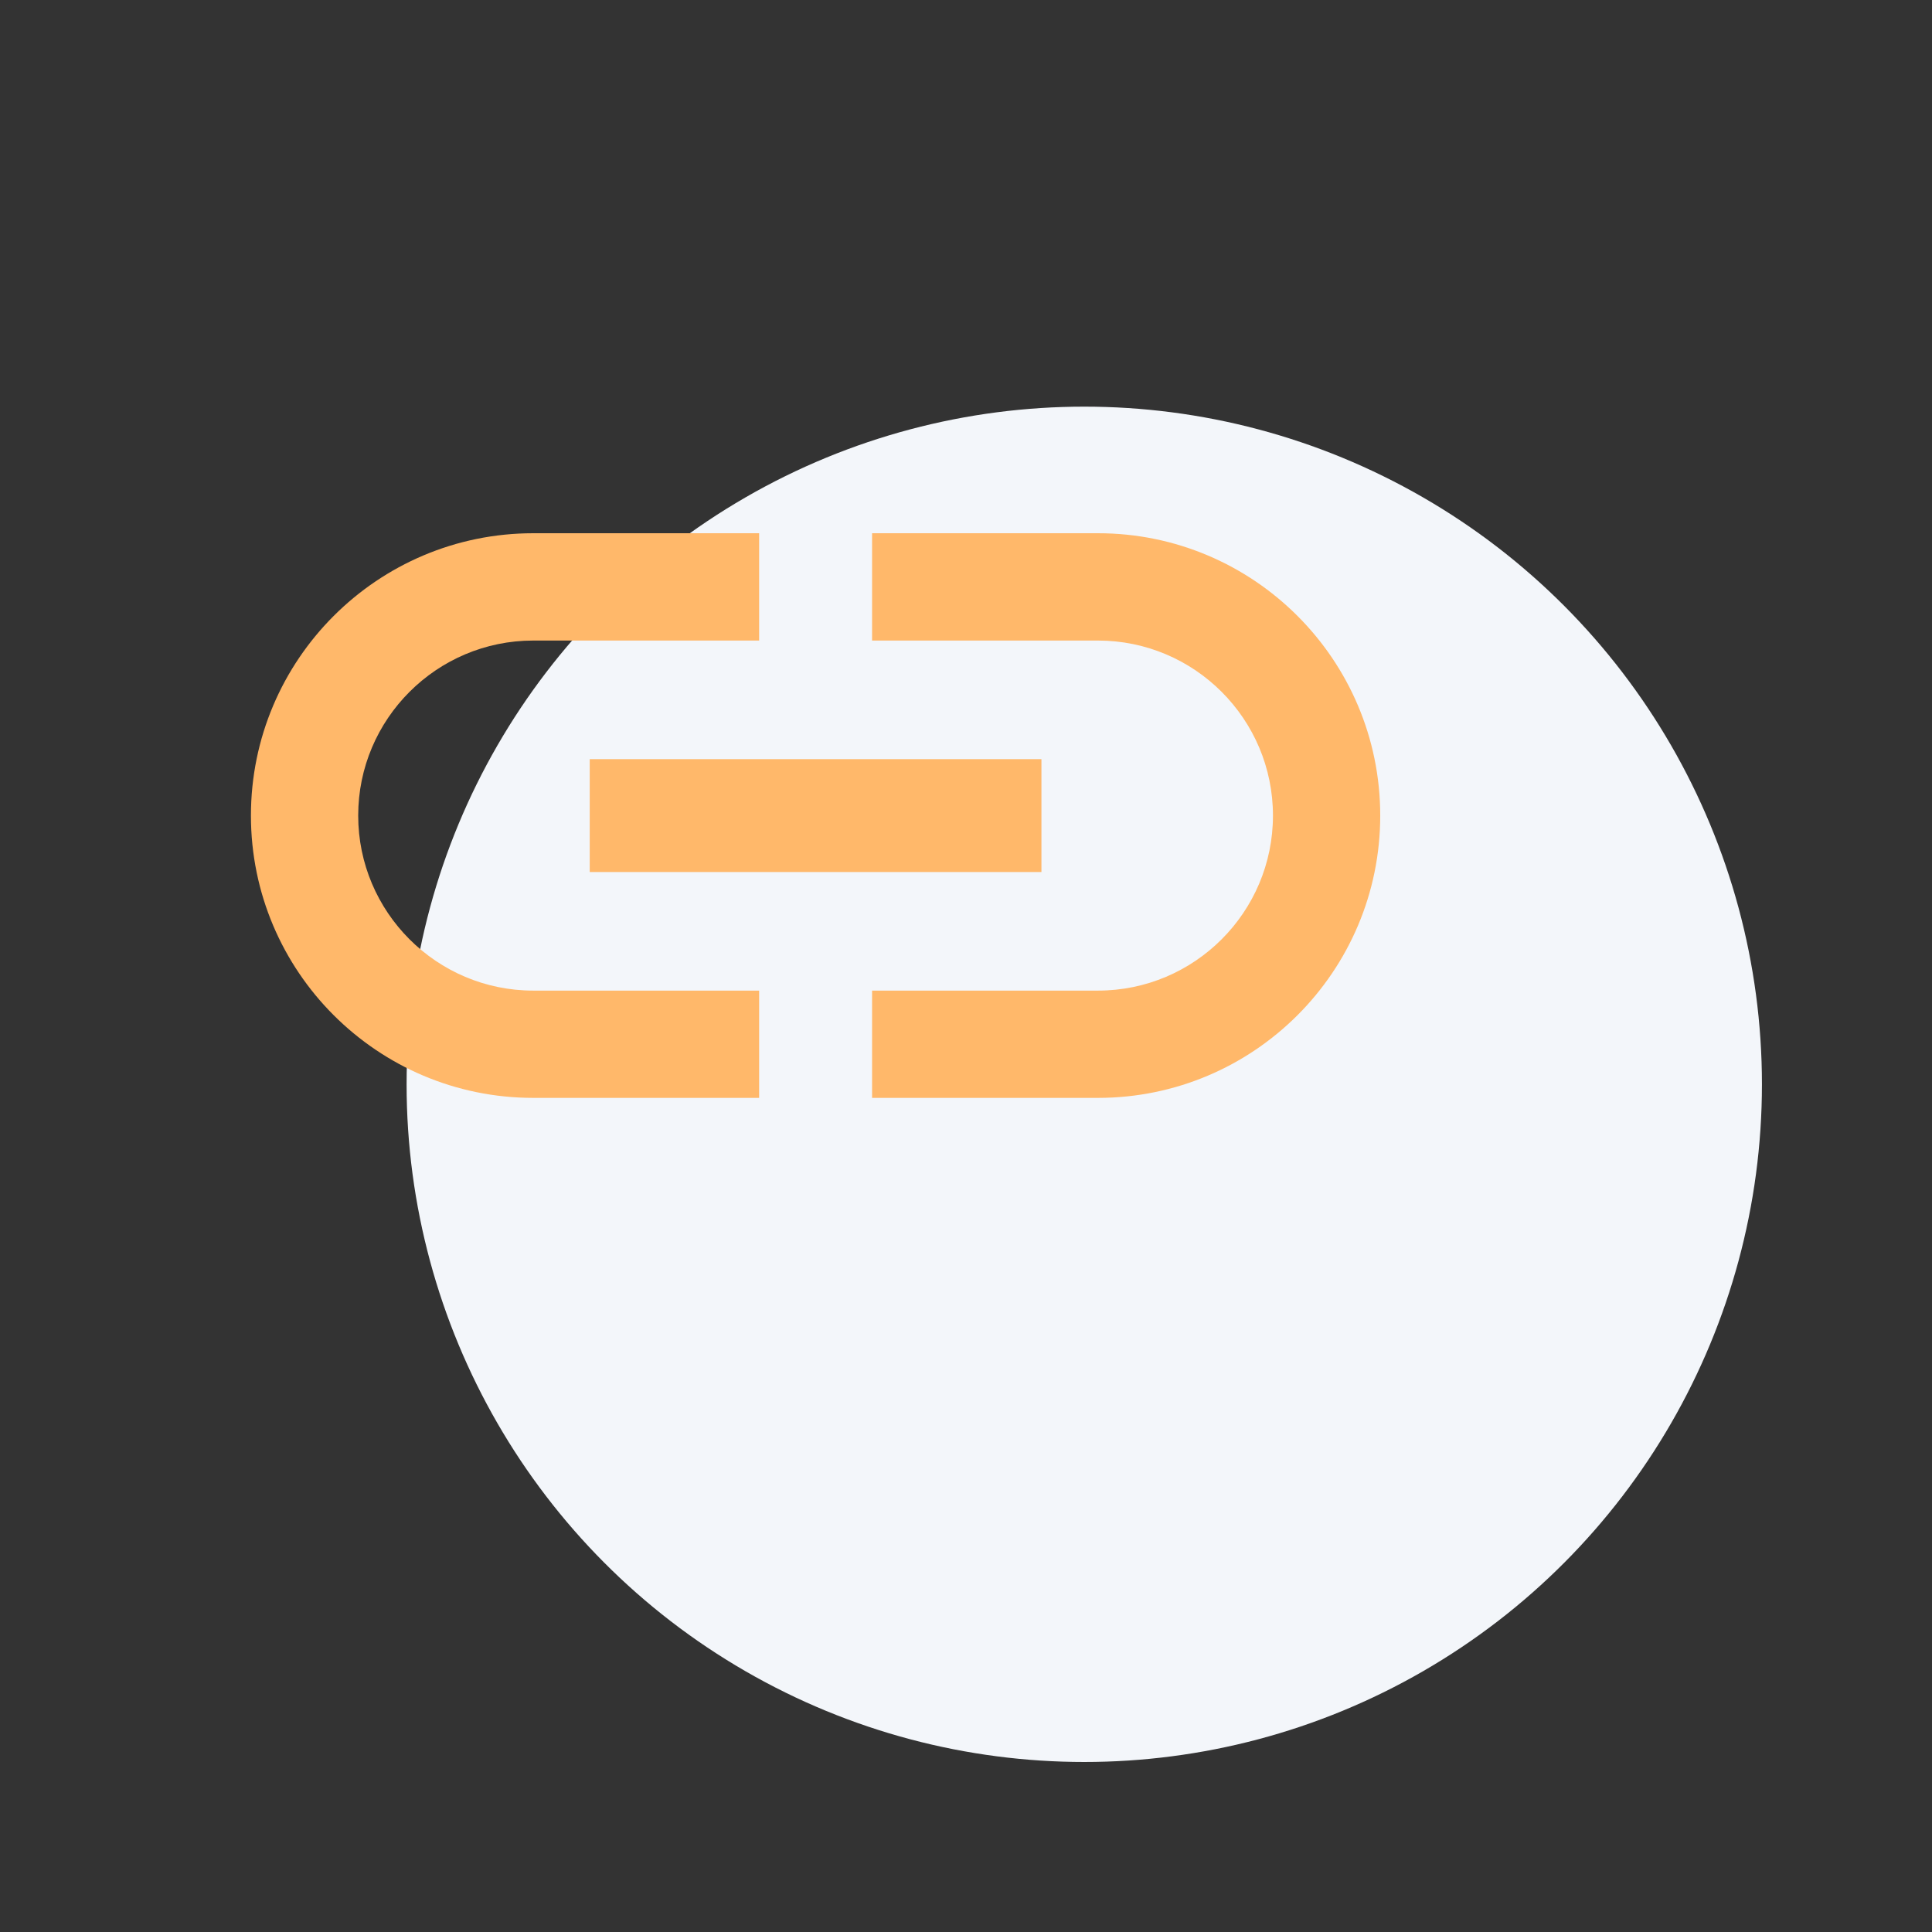
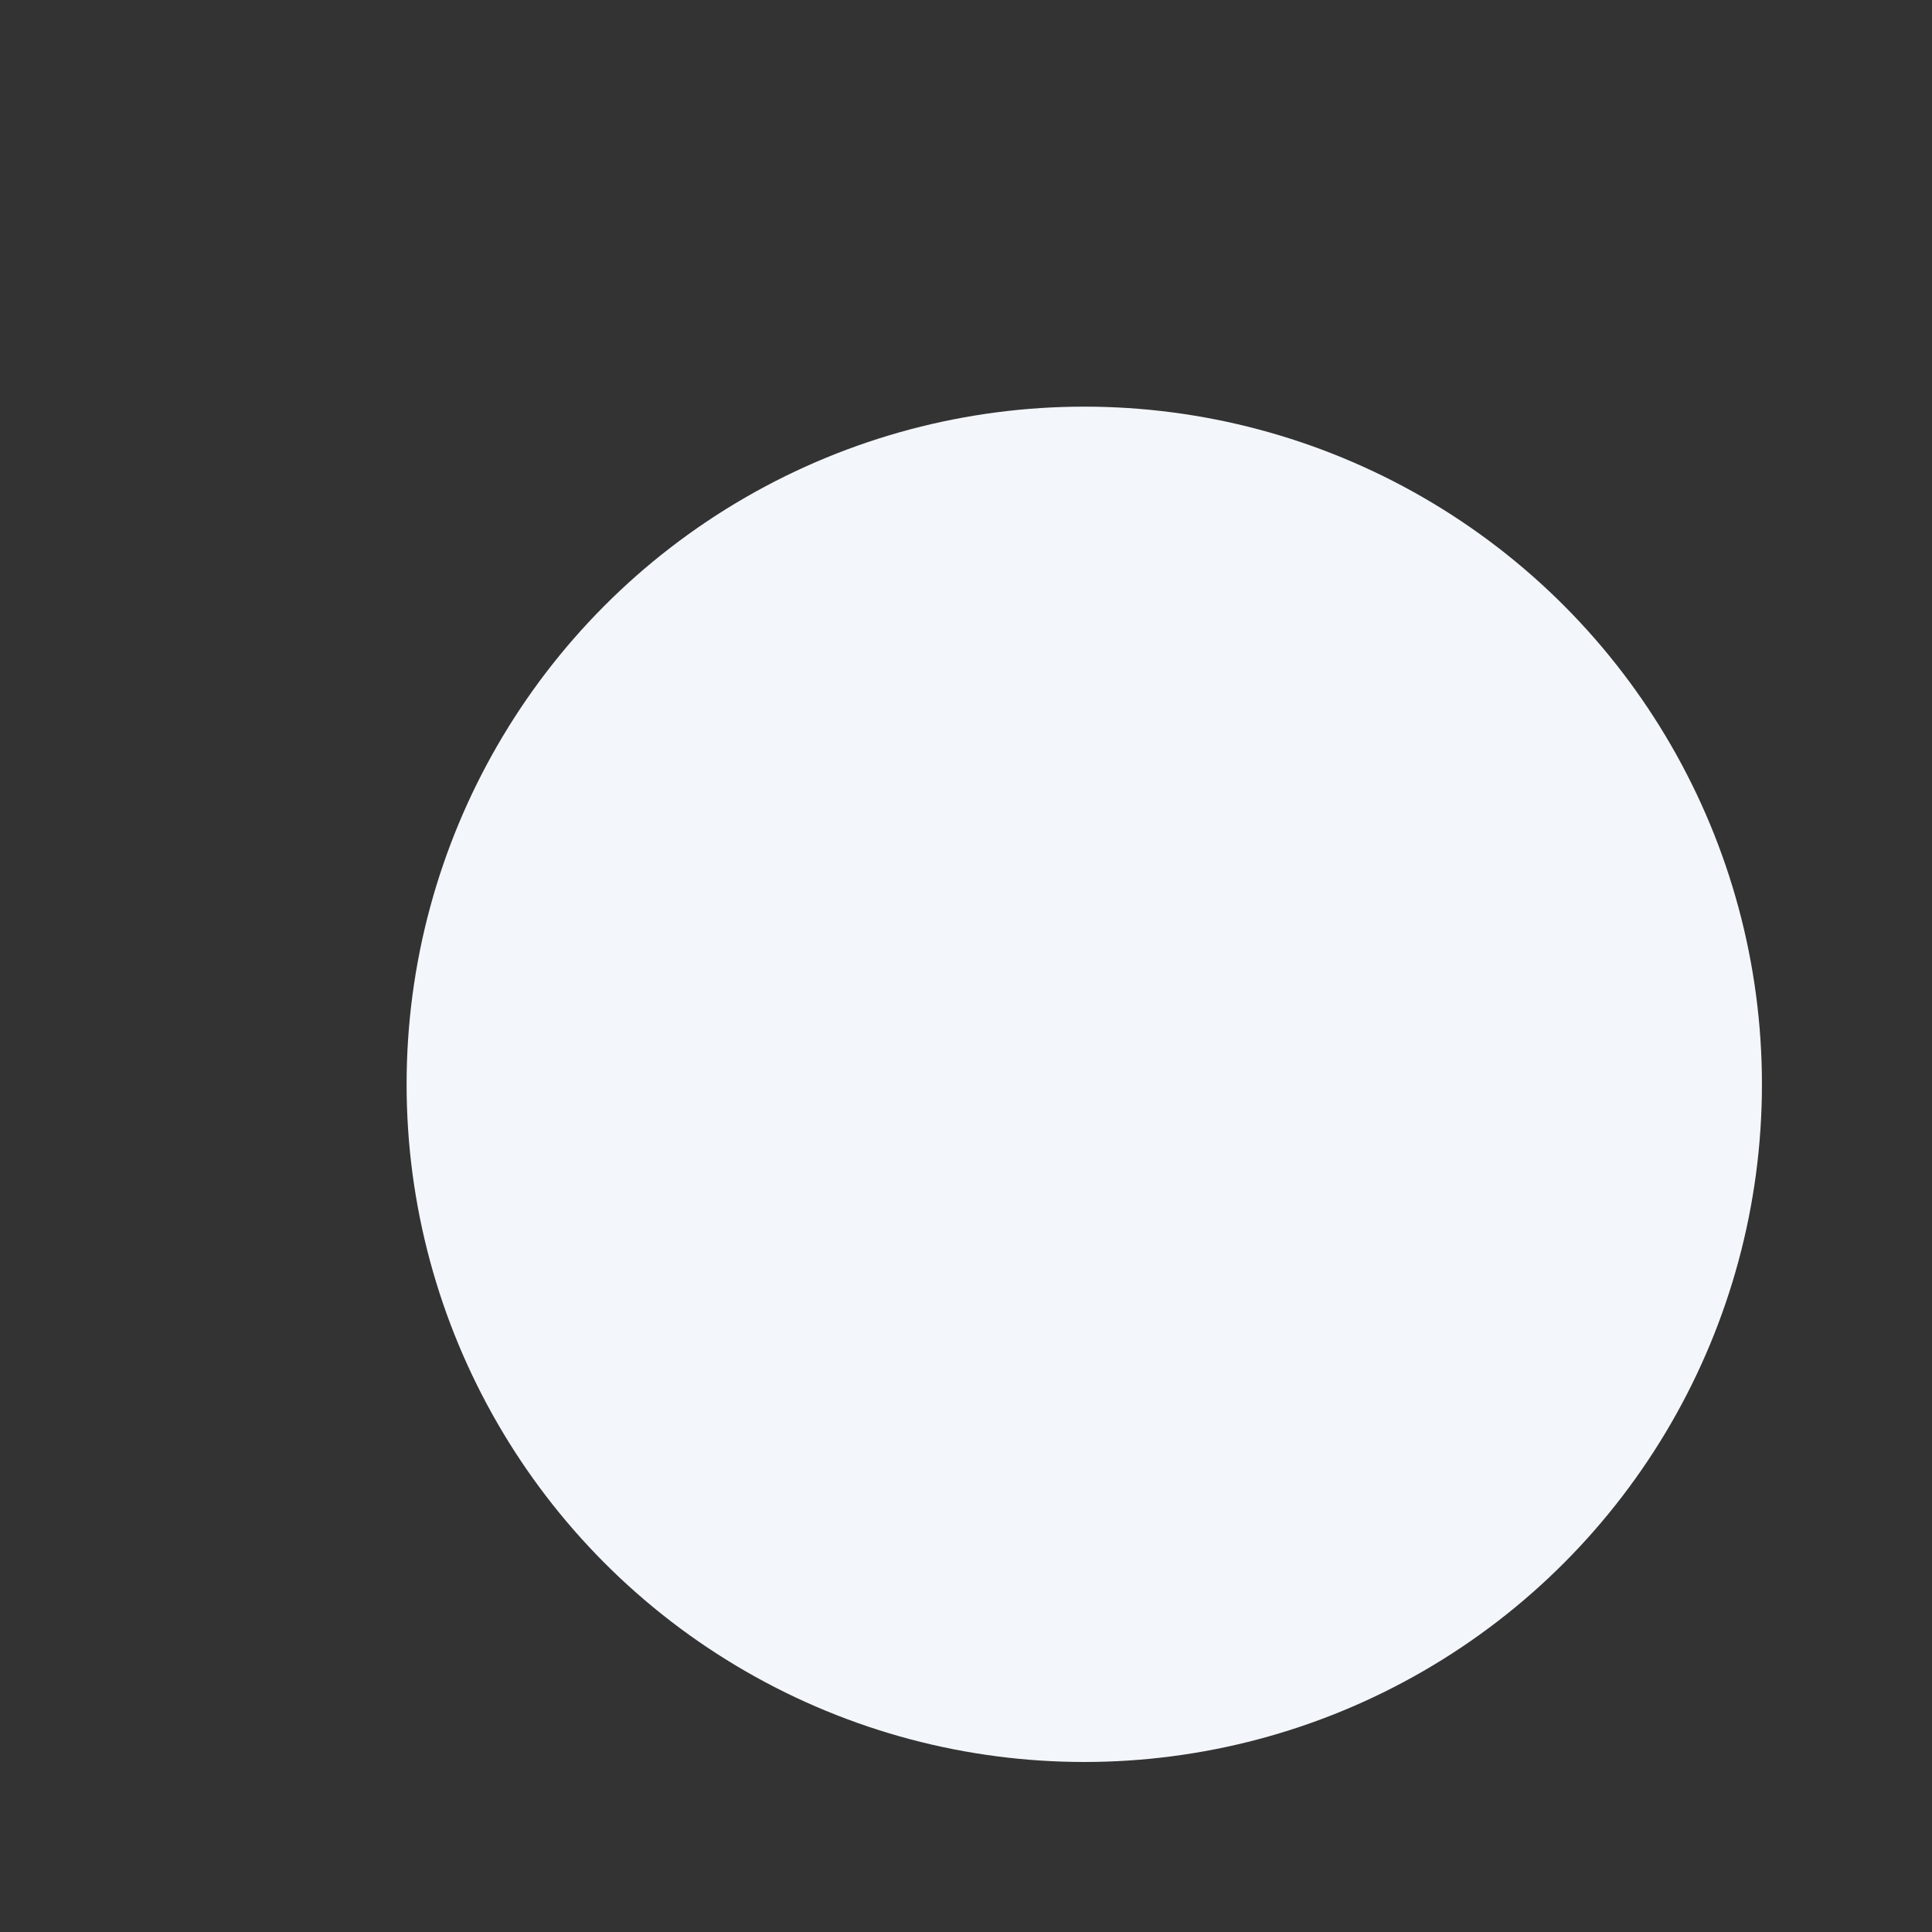
<svg xmlns="http://www.w3.org/2000/svg" width="42" height="42" viewBox="0 0 42 42" fill="none">
  <rect x="0" y="0" width="42" height="42" fill="#333333" stroke="none" />
  <circle cx="23.571" cy="23.572" r="14.732" fill="#F3F6FA" />
-   <path d="M7.787 17.73C7.787 15.631 9.494 13.925 11.593 13.925H16.503V11.592H11.593C8.205 11.592 5.455 14.342 5.455 17.73C5.455 21.118 8.205 23.867 11.593 23.867H16.503V21.535H11.593C9.494 21.535 7.787 19.829 7.787 17.73ZM12.82 18.957H22.64V16.503H12.82V18.957ZM23.868 11.592H18.958V13.925H23.868C25.967 13.925 27.673 15.631 27.673 17.73C27.673 19.829 25.967 21.535 23.868 21.535H18.958V23.867H23.868C27.256 23.867 30.005 21.118 30.005 17.73C30.005 14.342 27.256 11.592 23.868 11.592Z" fill="#FFB86A" />
</svg>